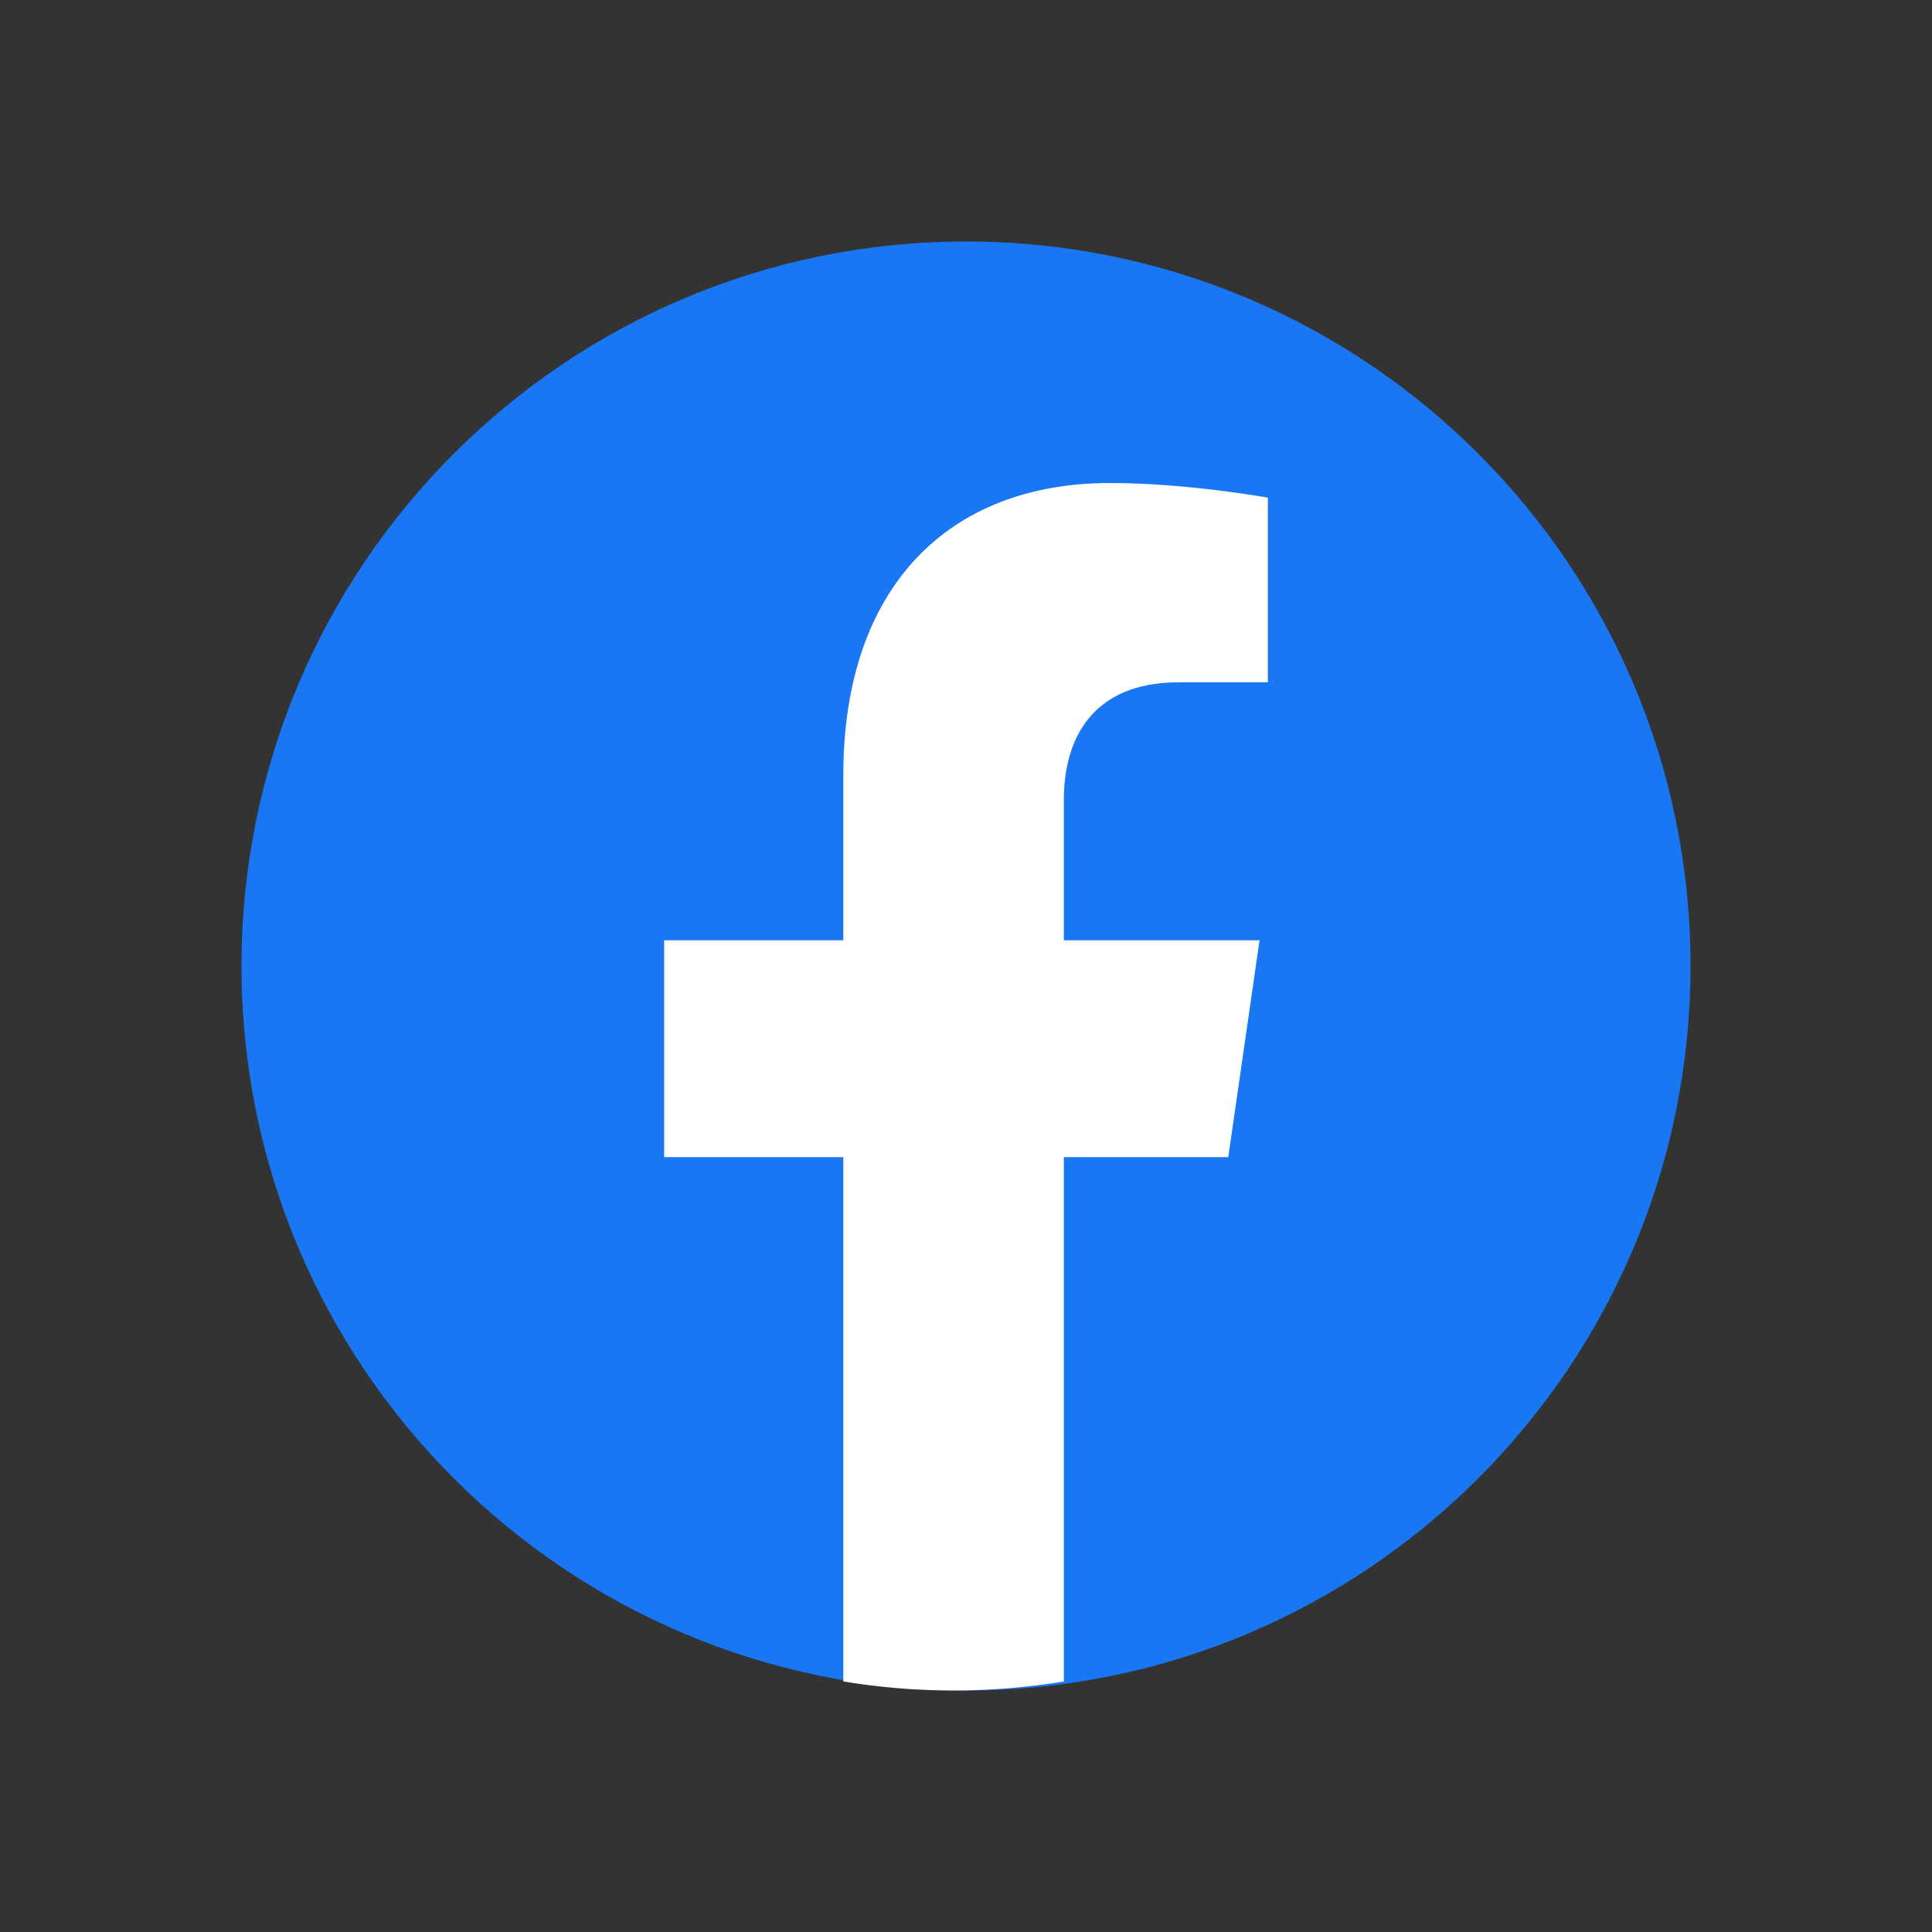
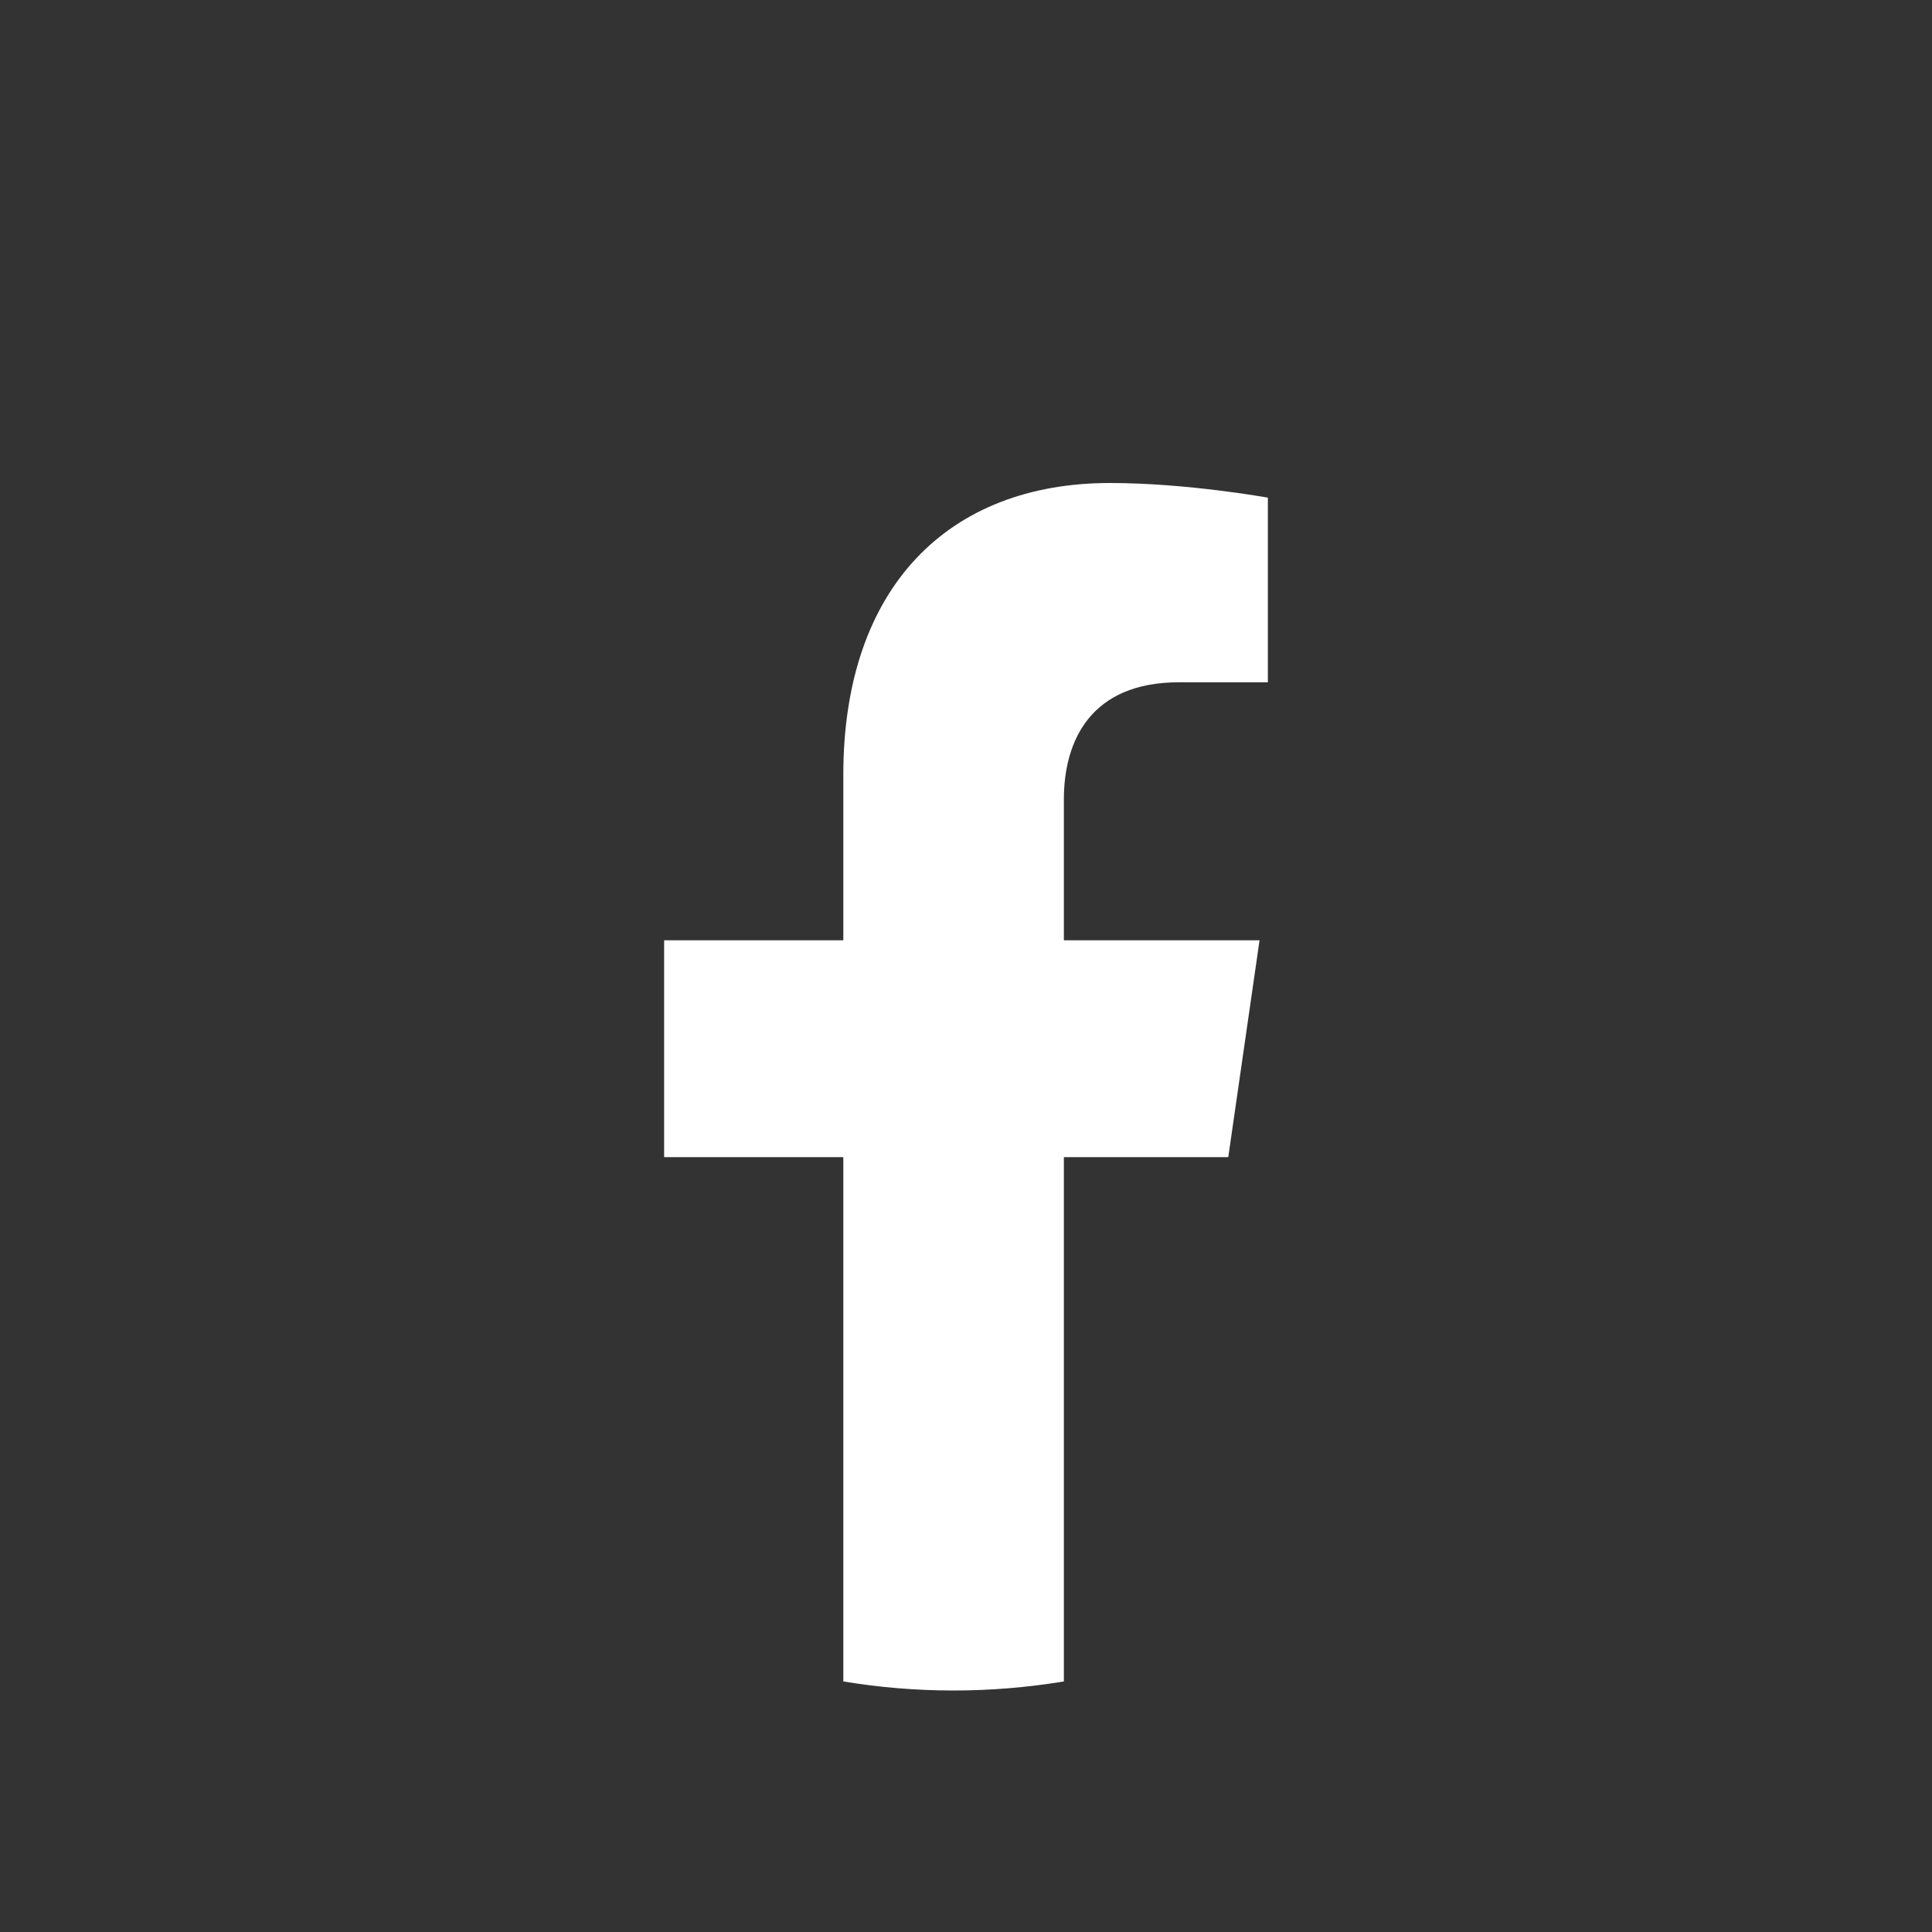
<svg xmlns="http://www.w3.org/2000/svg" width="32" height="32" viewBox="0 0 32 32" fill="none">
  <rect x="0" y="0" width="32" height="32" fill="#333333" stroke="none" />
-   <path d="M16 28C22.627 28 28 22.627 28 16C28 9.373 22.627 4 16 4C9.373 4 4 9.373 4 16C4 22.627 9.373 28 16 28Z" fill="#1977F3" />
  <path d="M20.344 19.166L20.862 15.574H17.621V13.242C17.621 12.26 18.073 11.301 19.526 11.301H21V8.243C21 8.243 19.662 8 18.383 8C15.714 8 13.968 9.72 13.968 12.835V15.574H11V19.166H13.968V27.85C14.563 27.949 15.173 28 15.794 28C16.416 28 17.026 27.948 17.621 27.85V19.166H20.344Z" fill="white" />
</svg>